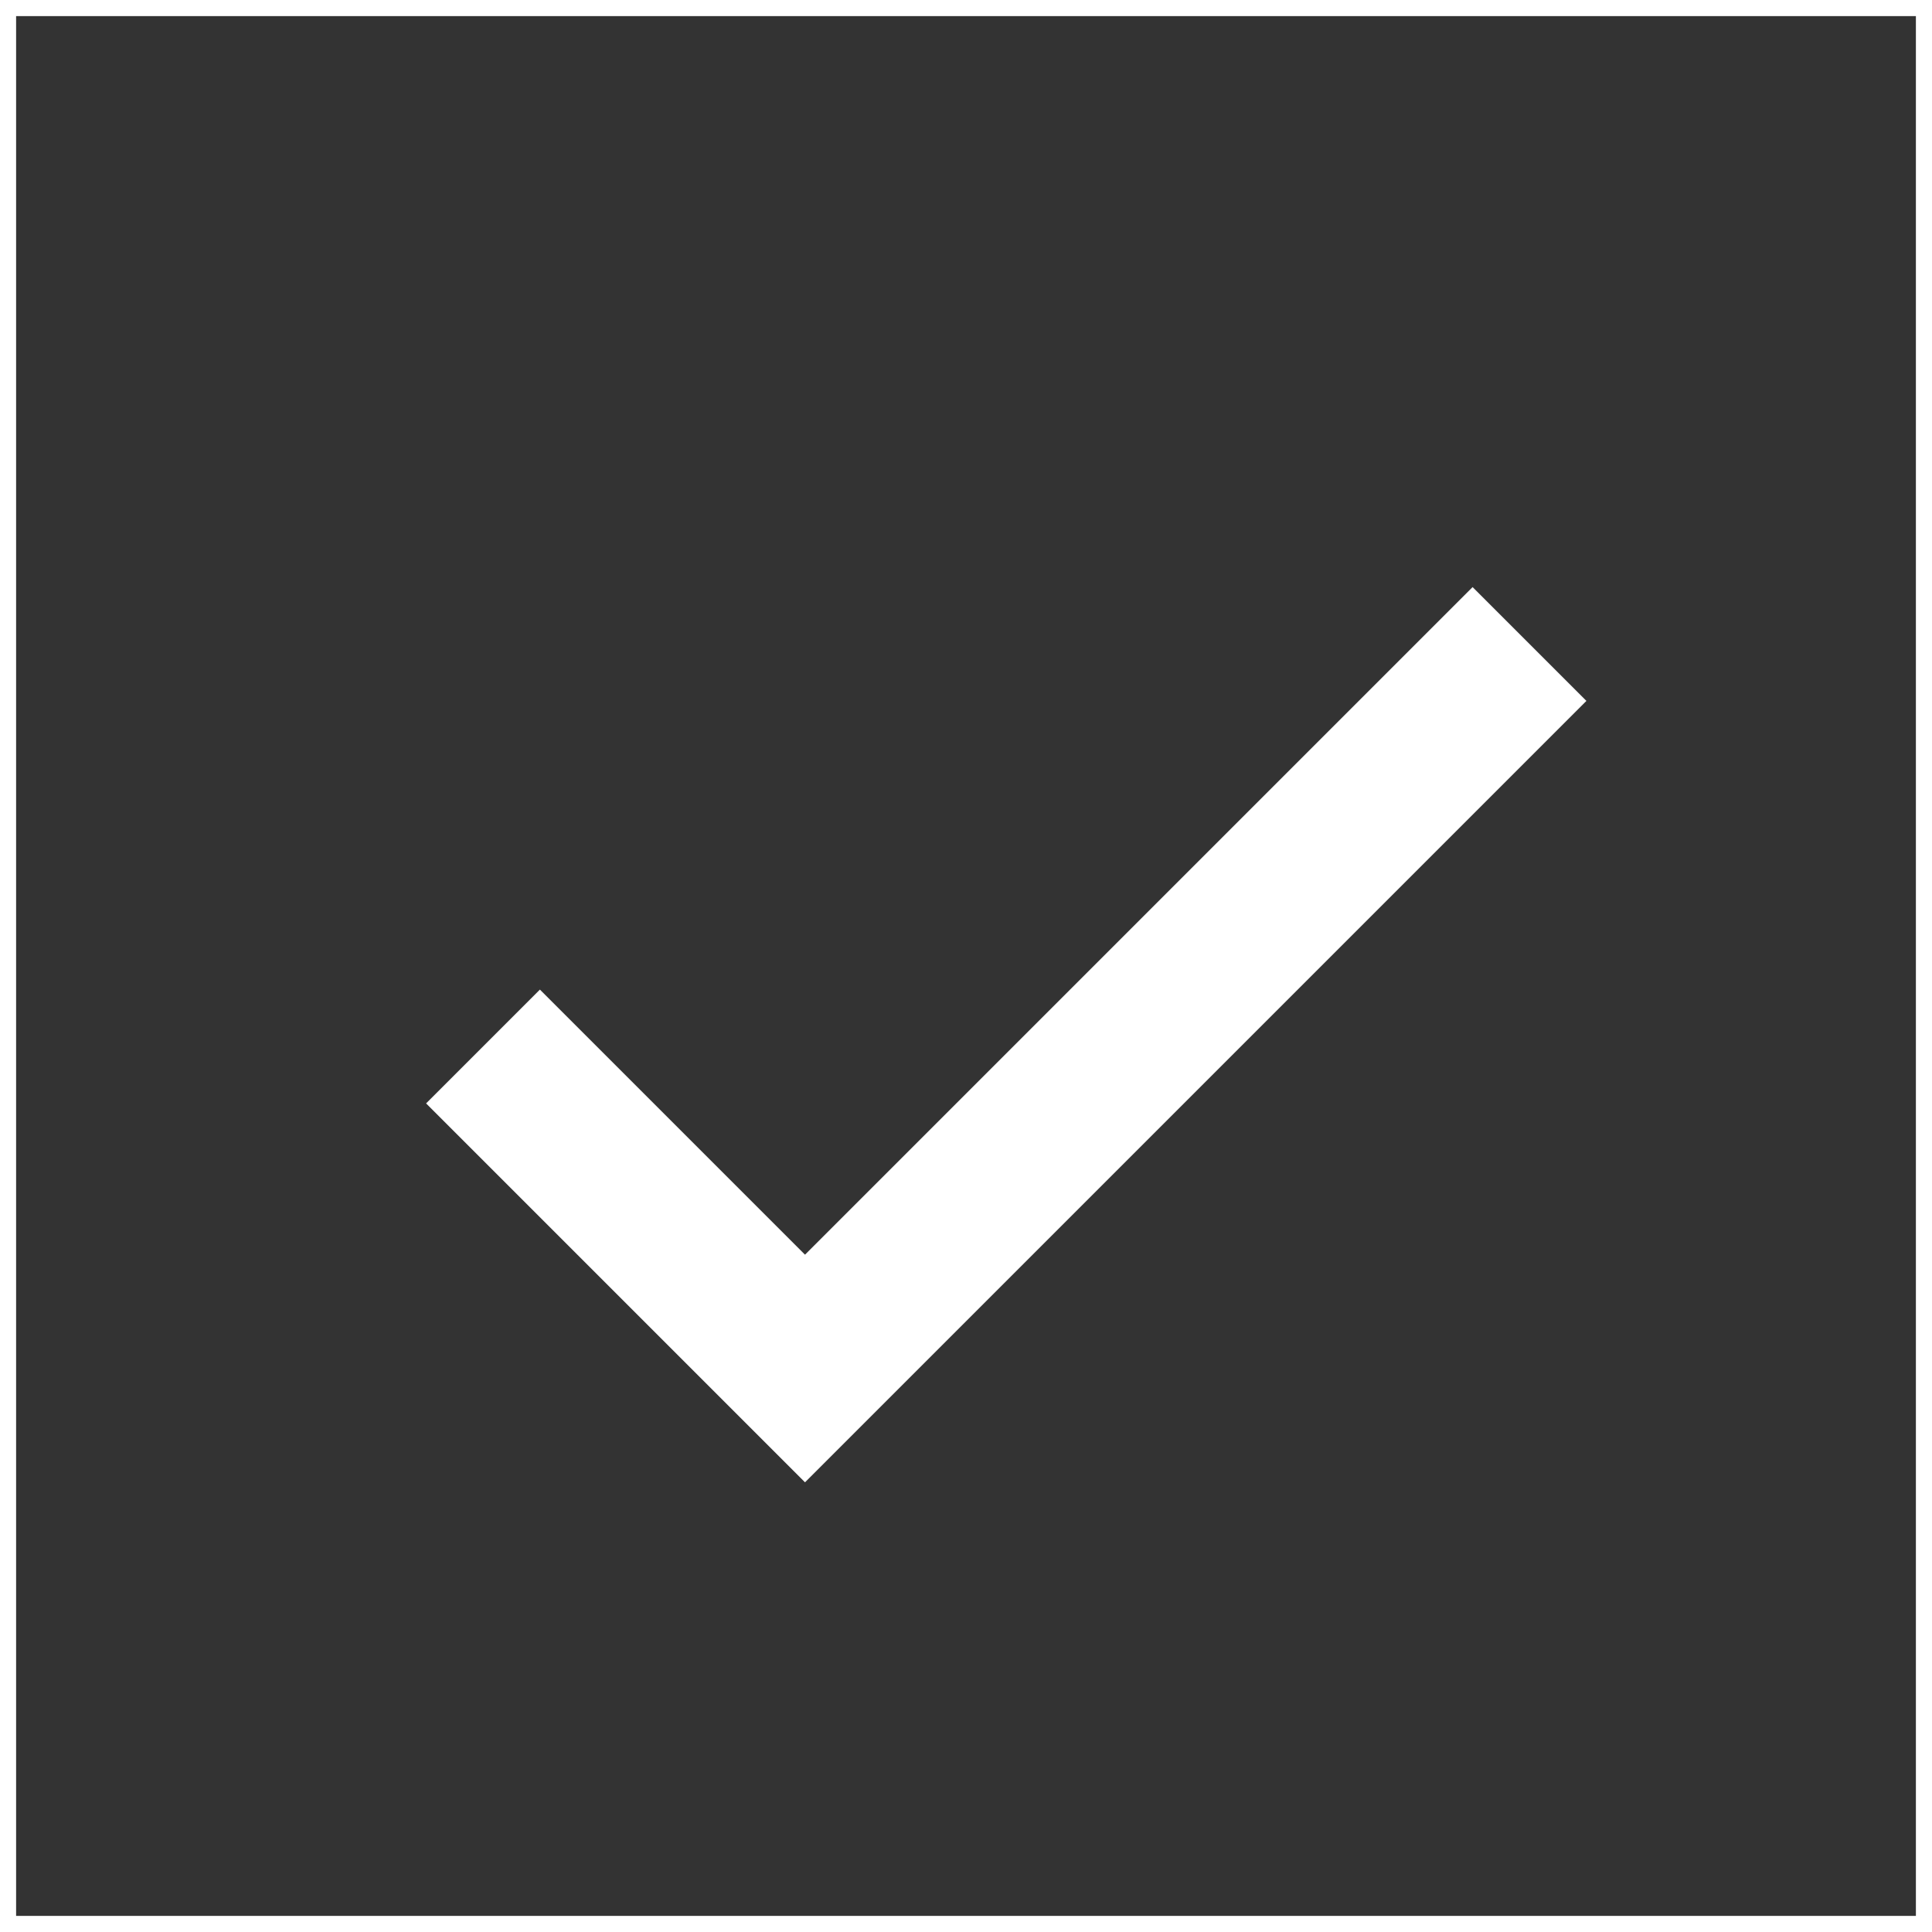
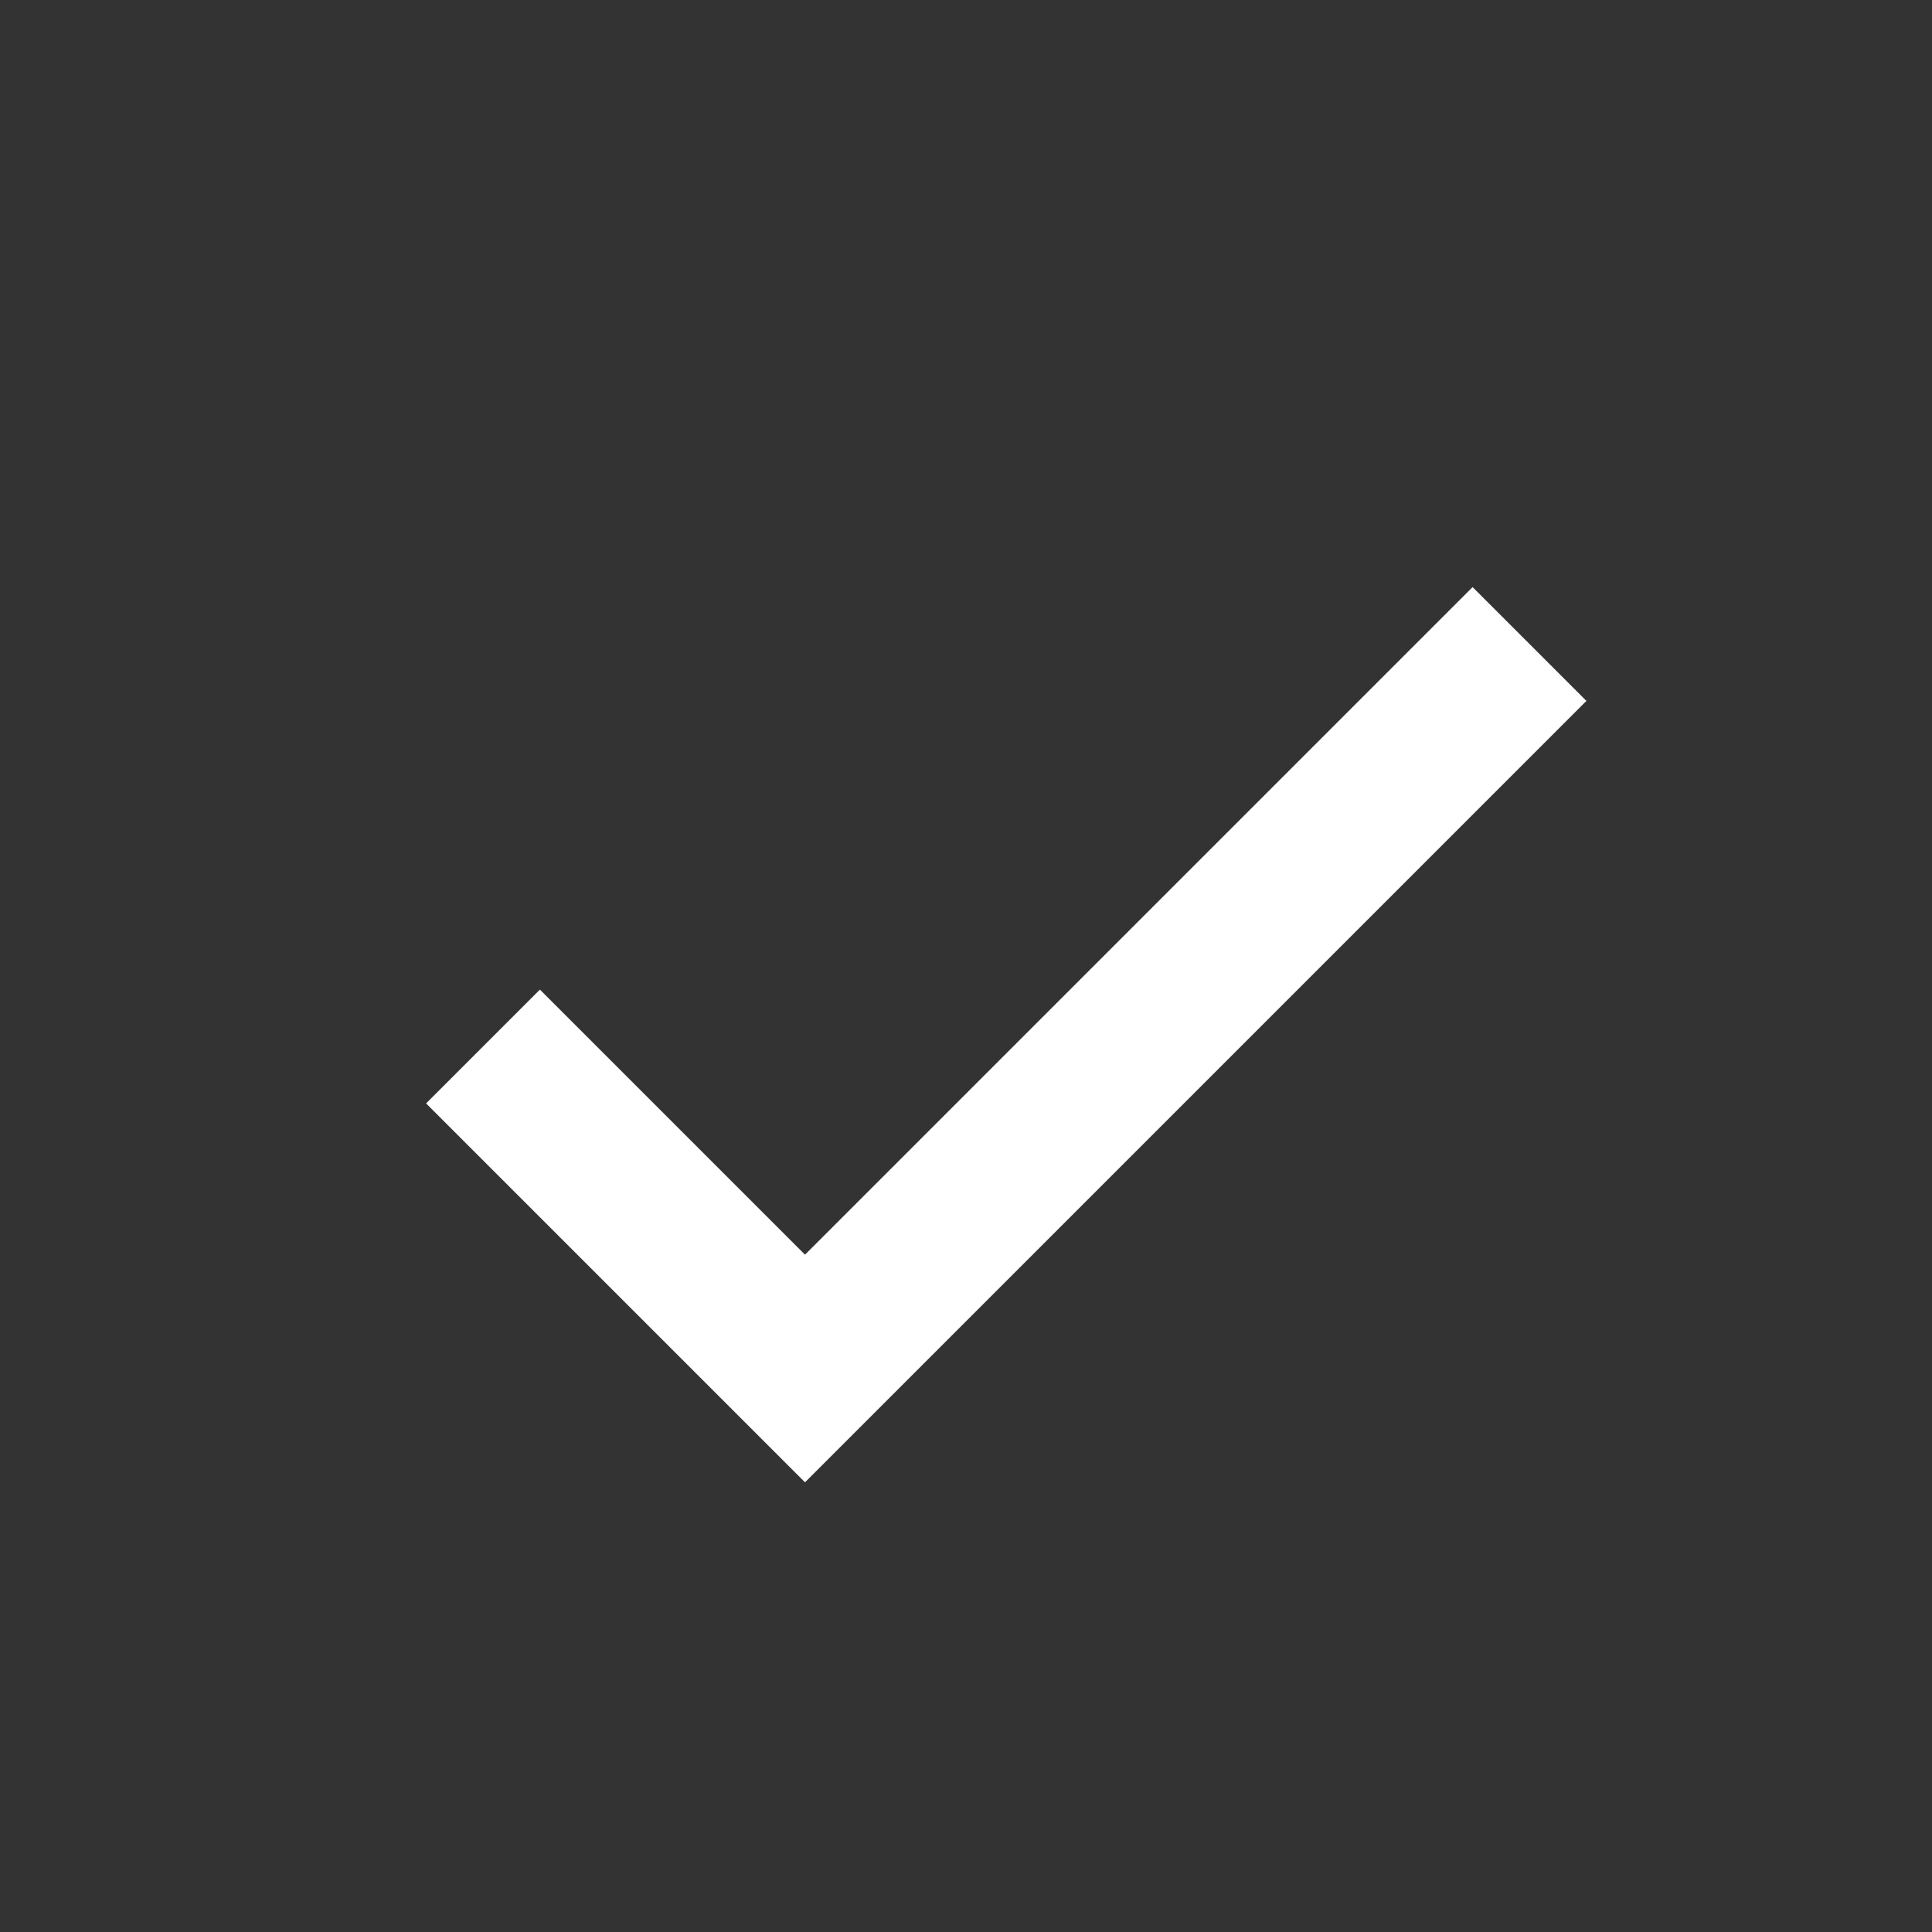
<svg xmlns="http://www.w3.org/2000/svg" width="120" height="120" viewBox="0 0 120 120" fill="none">
  <rect x="0" y="0" width="120" height="120" fill="#333333" stroke="none" />
  <path d="M50 77.93L33.535 61.465L26.465 68.535L50 92.07L98.535 43.535L91.465 36.465L50 77.93Z" fill="white" />
-   <path d="M119.5 0.5H0.5V119.5H119.5V0.5Z" stroke="white" />
</svg>